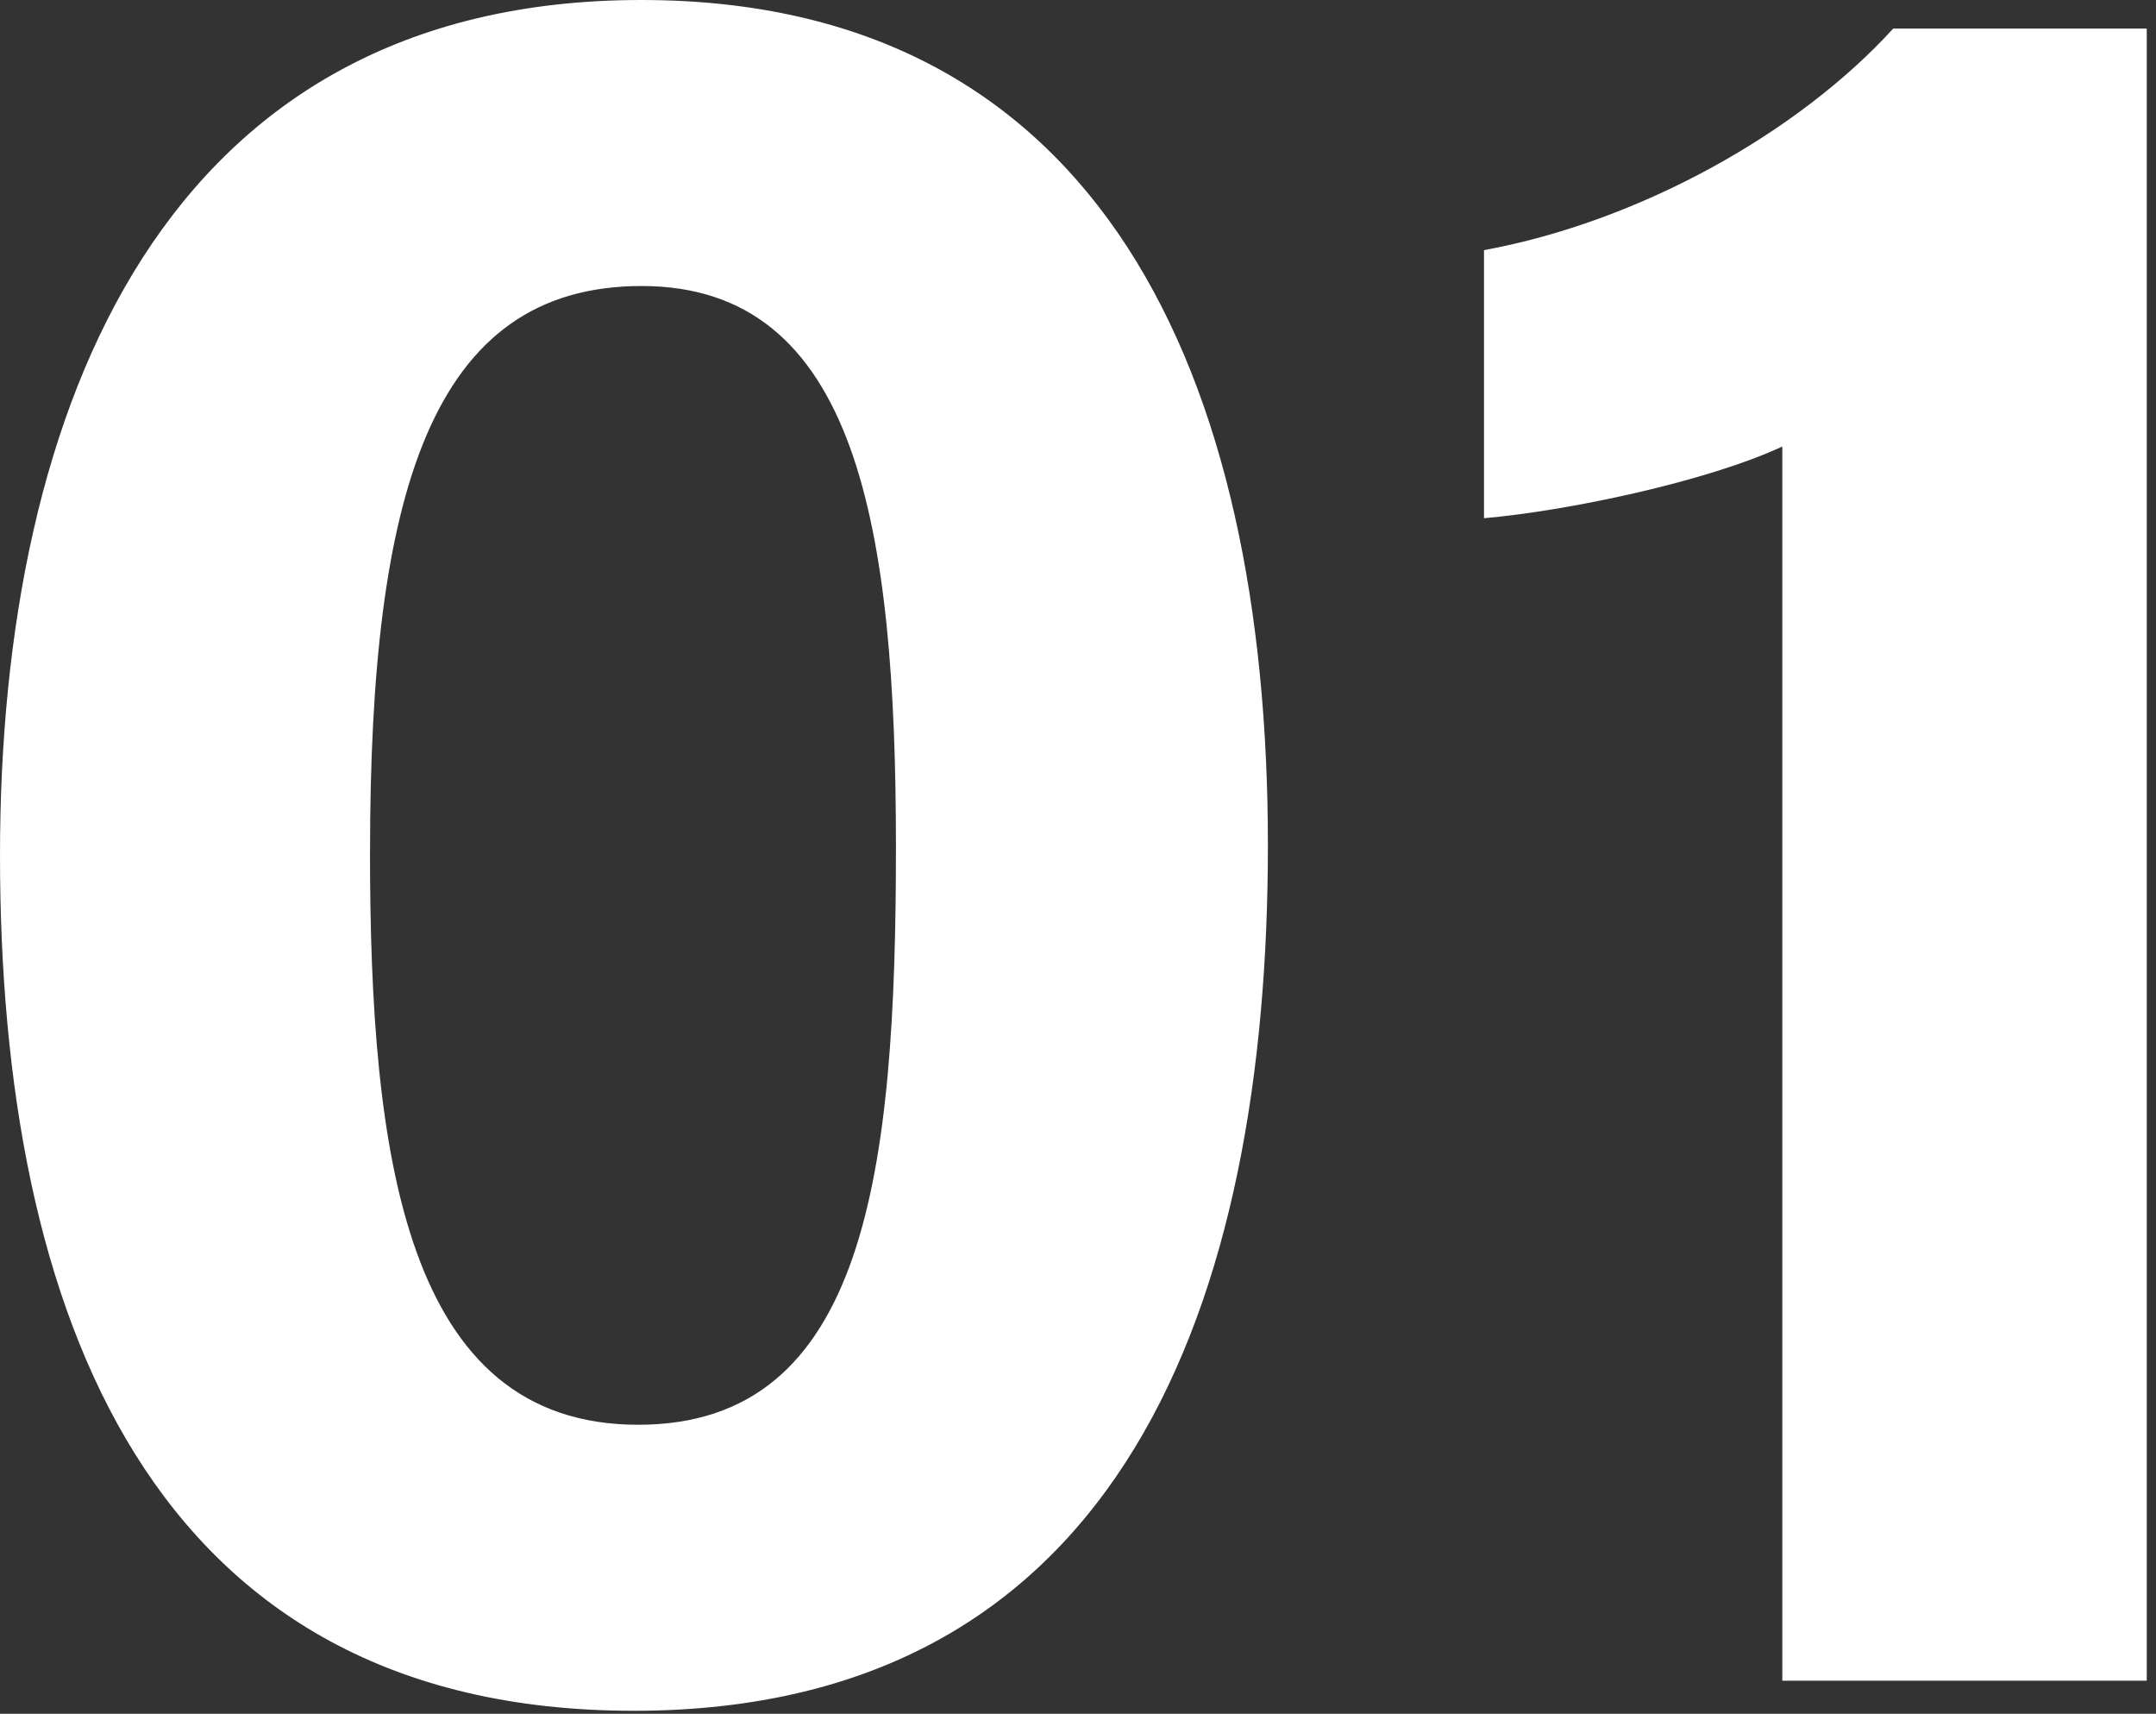
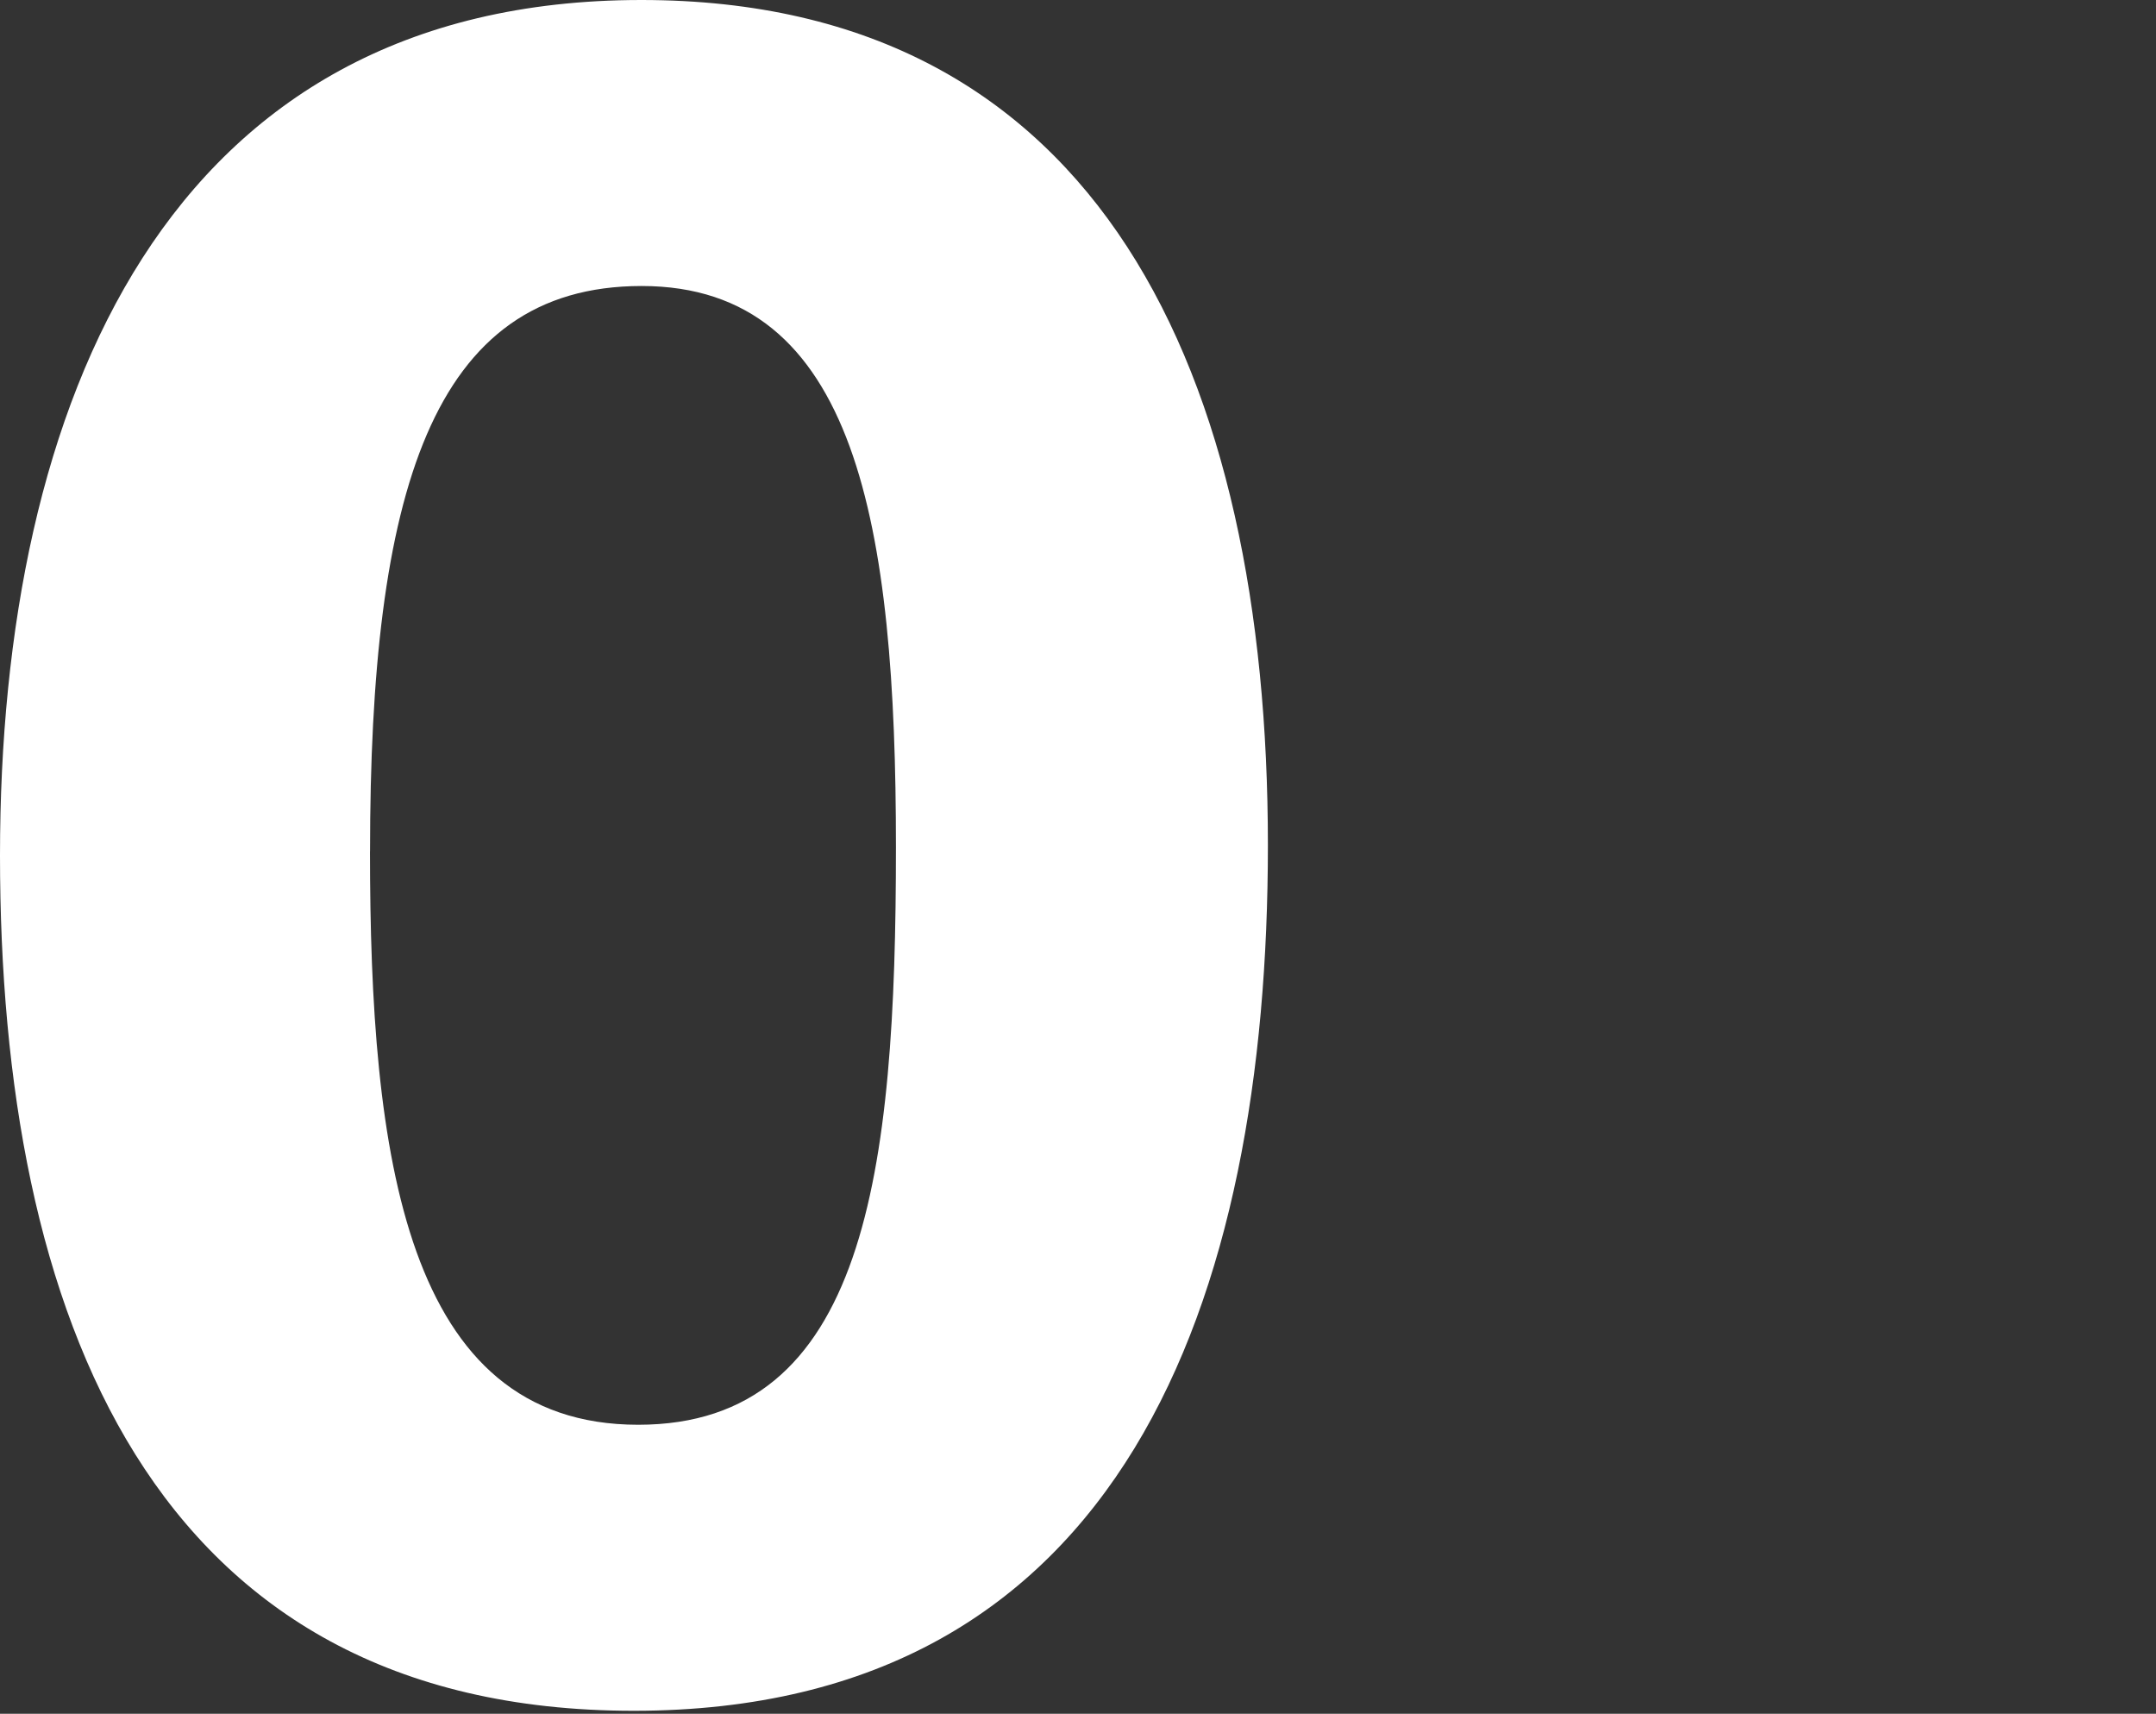
<svg xmlns="http://www.w3.org/2000/svg" id="レイヤー_1" data-name="レイヤー 1" viewBox="0 0 151 120" width="151" height="120" preserveAspectRatio="xMinYMid">
  <rect x="0" y="0" width="151" height="120" fill="#333333" stroke="none" />
  <defs>
    <style>.cls-1{fill:#fff;}</style>
  </defs>
  <title>ico_num01</title>
  <path class="cls-1" d="M88.8,59.171c0,31.78-10.1,60.619-44.413,60.619C10.491,119.79,0,91.905,0,59.9,0,28.214,11.636,0,44.918,0,77.139,0,88.8,26.359,88.8,59.171Zm-62.887.435c0,21.247,2.423,40.156,18.784,40.156,15.959,0,18.052-17.68,18.052-40.436,0-22.441-2.711-39.3-17.814-39.3C30.174,20.028,25.917,34.581,25.917,59.606Z" />
-   <path class="cls-1" d="M124.828,117.682V31.265c-5.353,2.485-15.125,4.521-20.893,5.02V17.515C114.89,15.5,125.977,9.267,132.594,2h17.758V117.682Z" />
</svg>